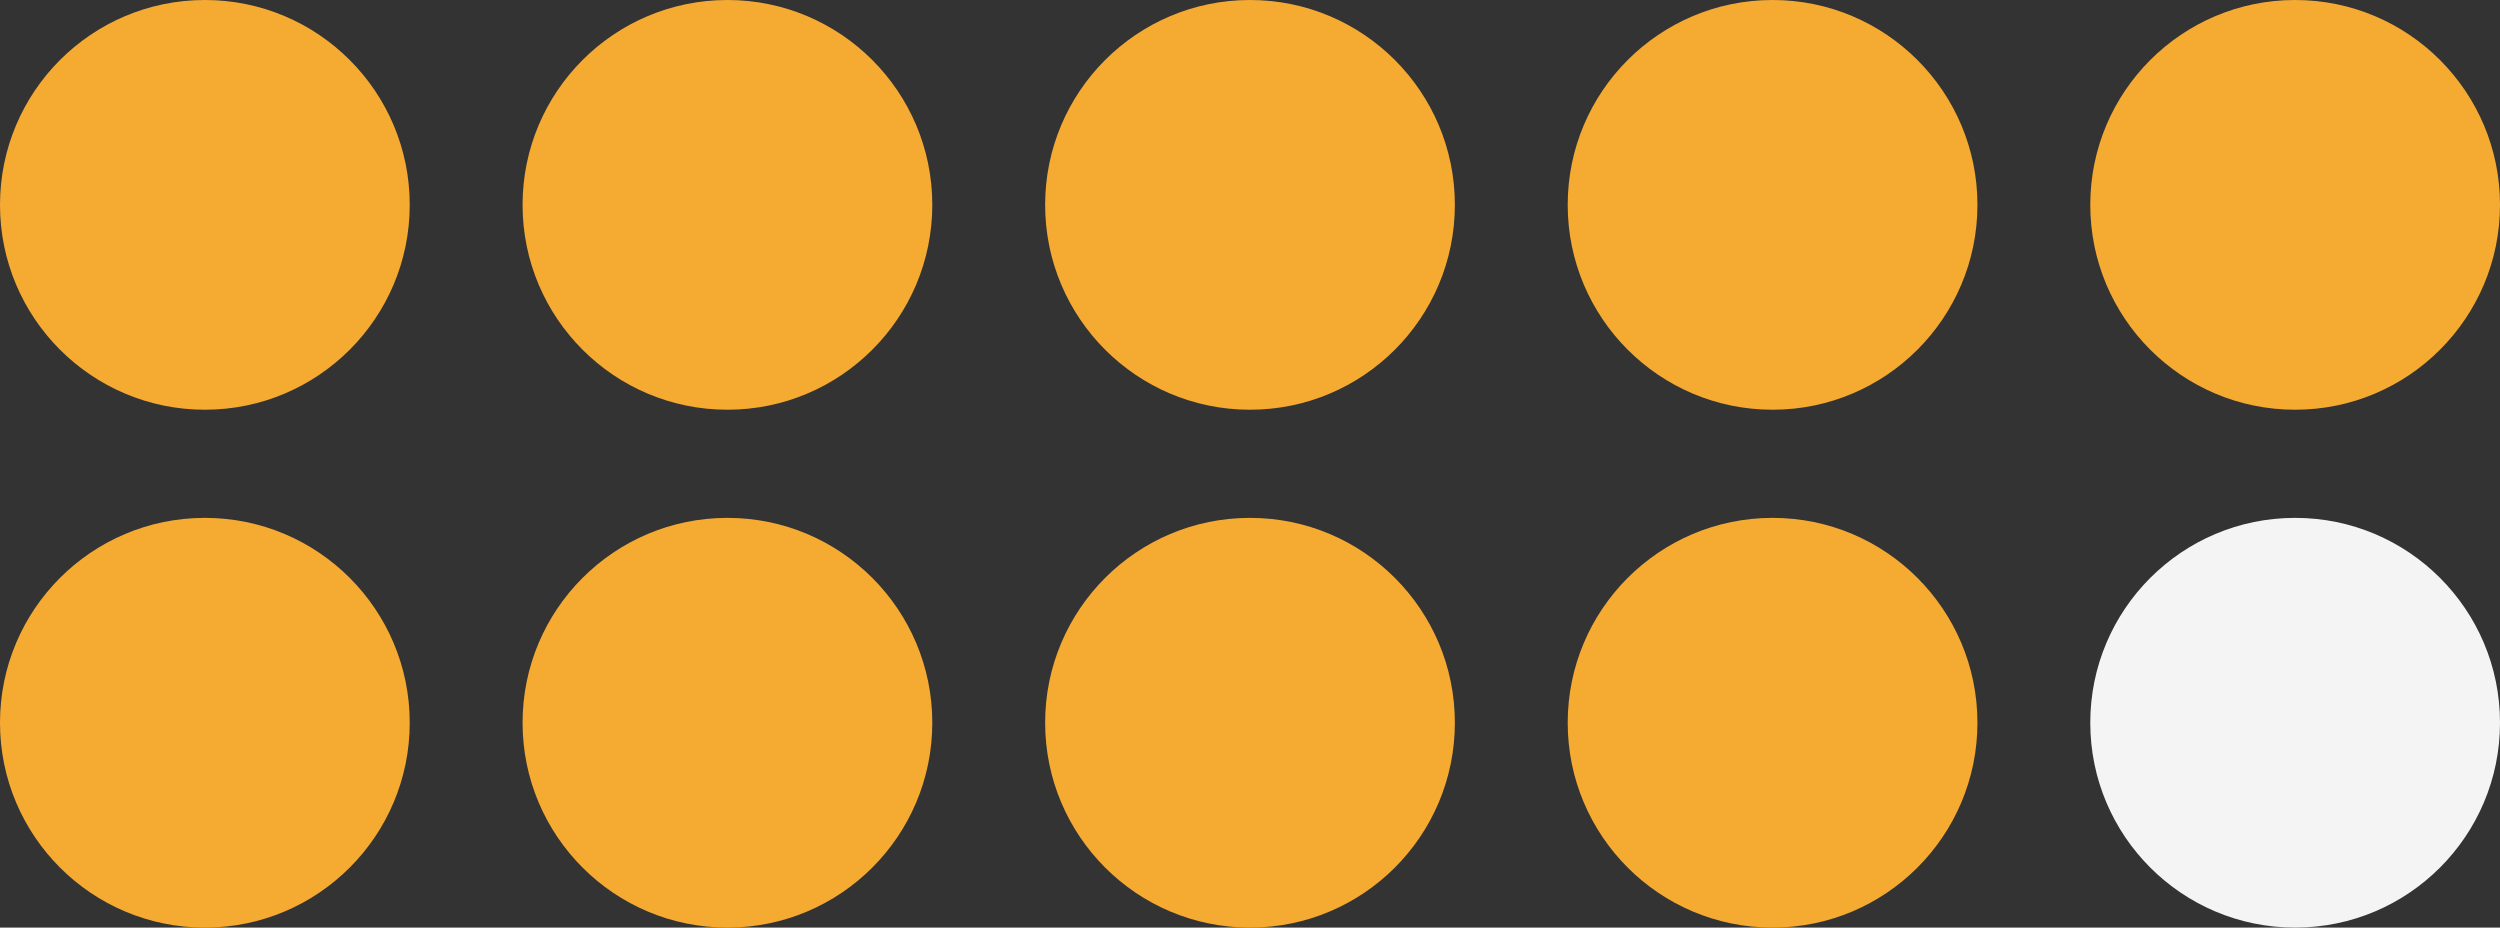
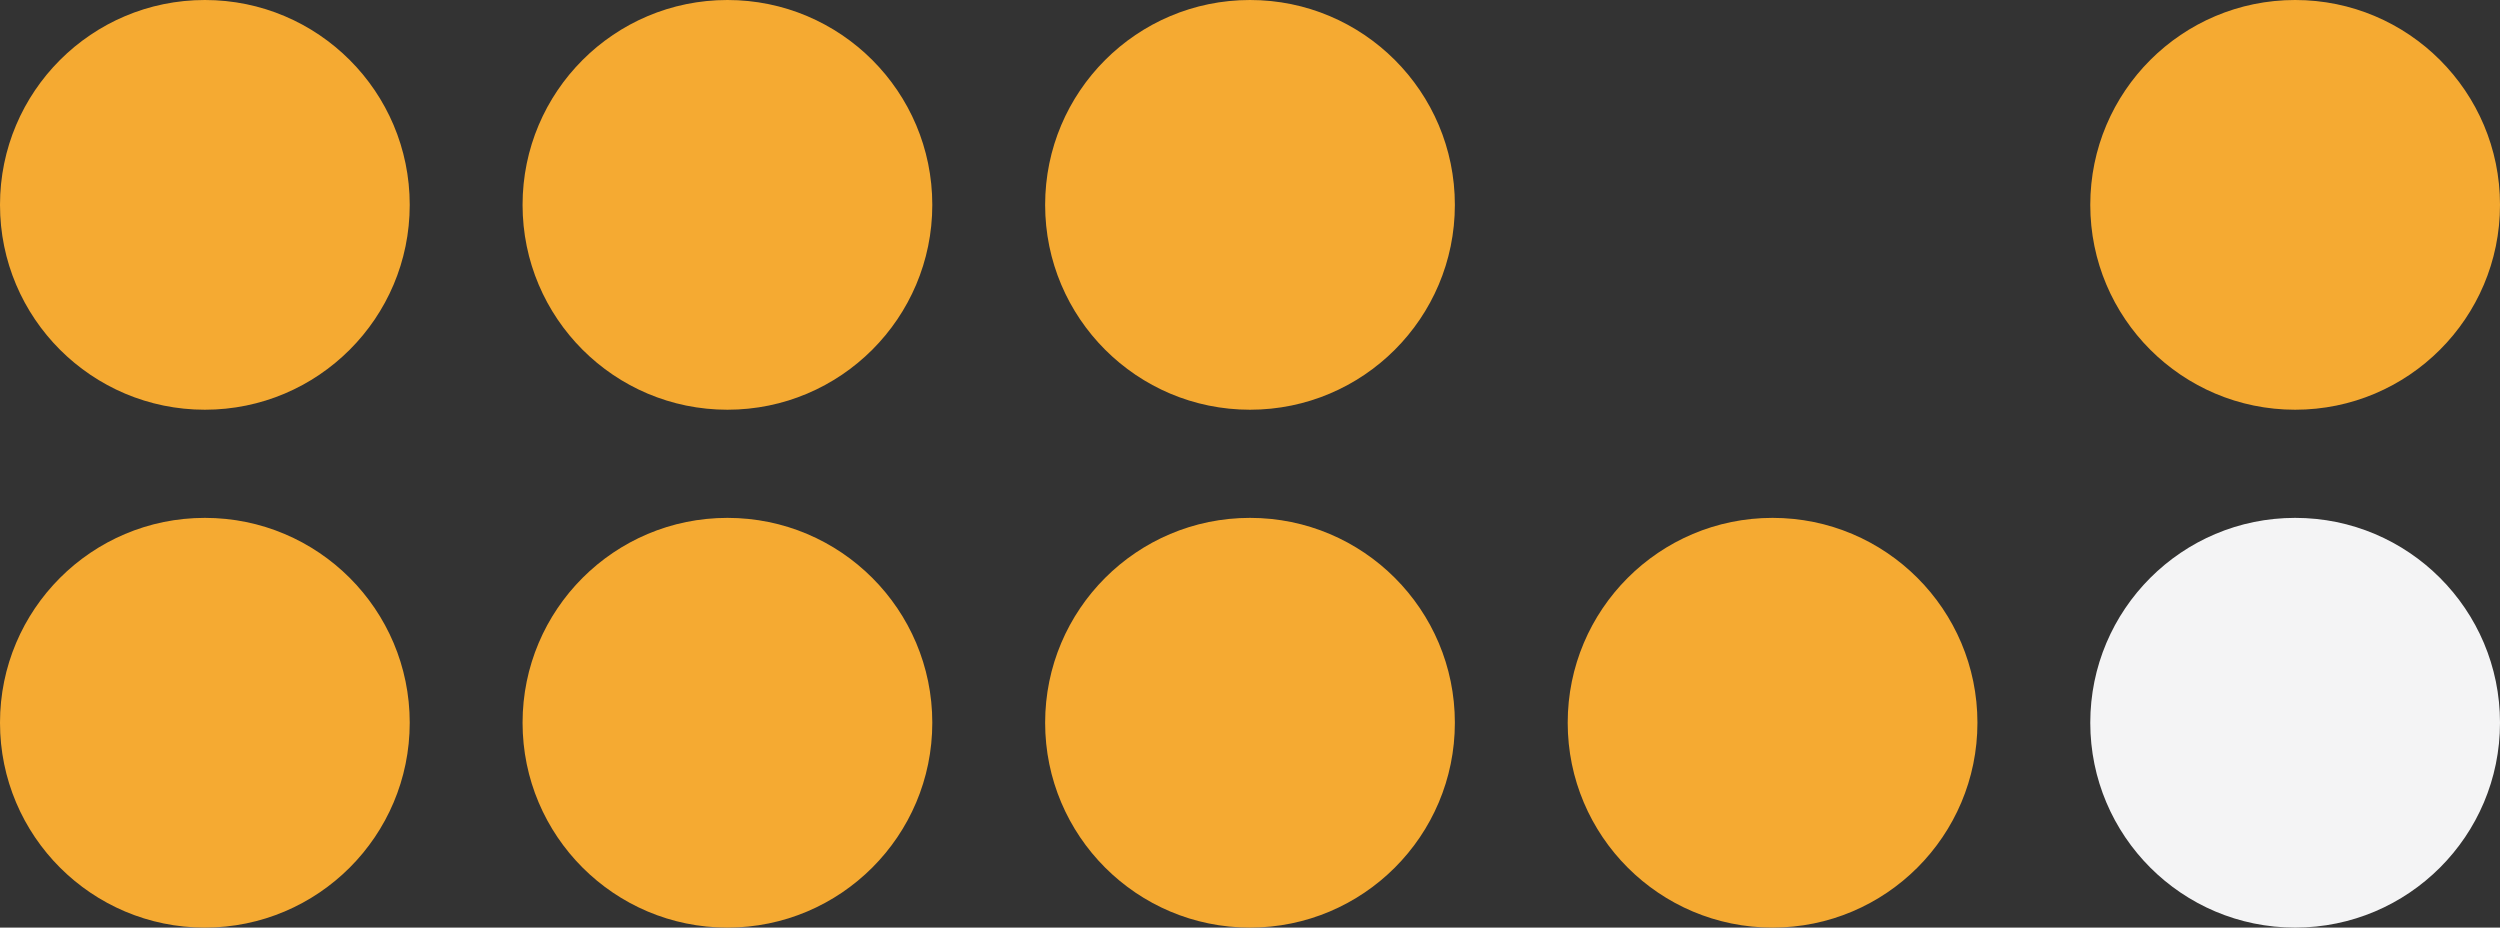
<svg xmlns="http://www.w3.org/2000/svg" id="Content" viewBox="0 0 442 164">
  <rect x="0" y="0" width="442" height="164" fill="#333333" stroke="none" />
  <defs>
    <style> .cls-1 { fill: #f4f4f5; } .cls-1, .cls-2 { stroke-width: 0px; } .cls-2 { fill: #f5aa32; } </style>
  </defs>
  <circle class="cls-2" cx="36.22" cy="36.22" r="36.22" />
  <circle class="cls-2" cx="36.22" cy="127.78" r="36.22" />
  <circle class="cls-2" cx="128.61" cy="127.78" r="36.22" />
  <circle class="cls-2" cx="221" cy="36.22" r="36.22" />
-   <circle class="cls-2" cx="313.39" cy="36.22" r="36.22" />
  <circle class="cls-2" cx="313.39" cy="127.78" r="36.22" />
  <circle class="cls-2" cx="405.78" cy="36.22" r="36.22" />
  <circle class="cls-2" cx="128.61" cy="36.22" r="36.22" />
  <circle class="cls-2" cx="221" cy="127.78" r="36.22" />
  <circle class="cls-1" cx="405.78" cy="127.78" r="36.22" />
</svg>